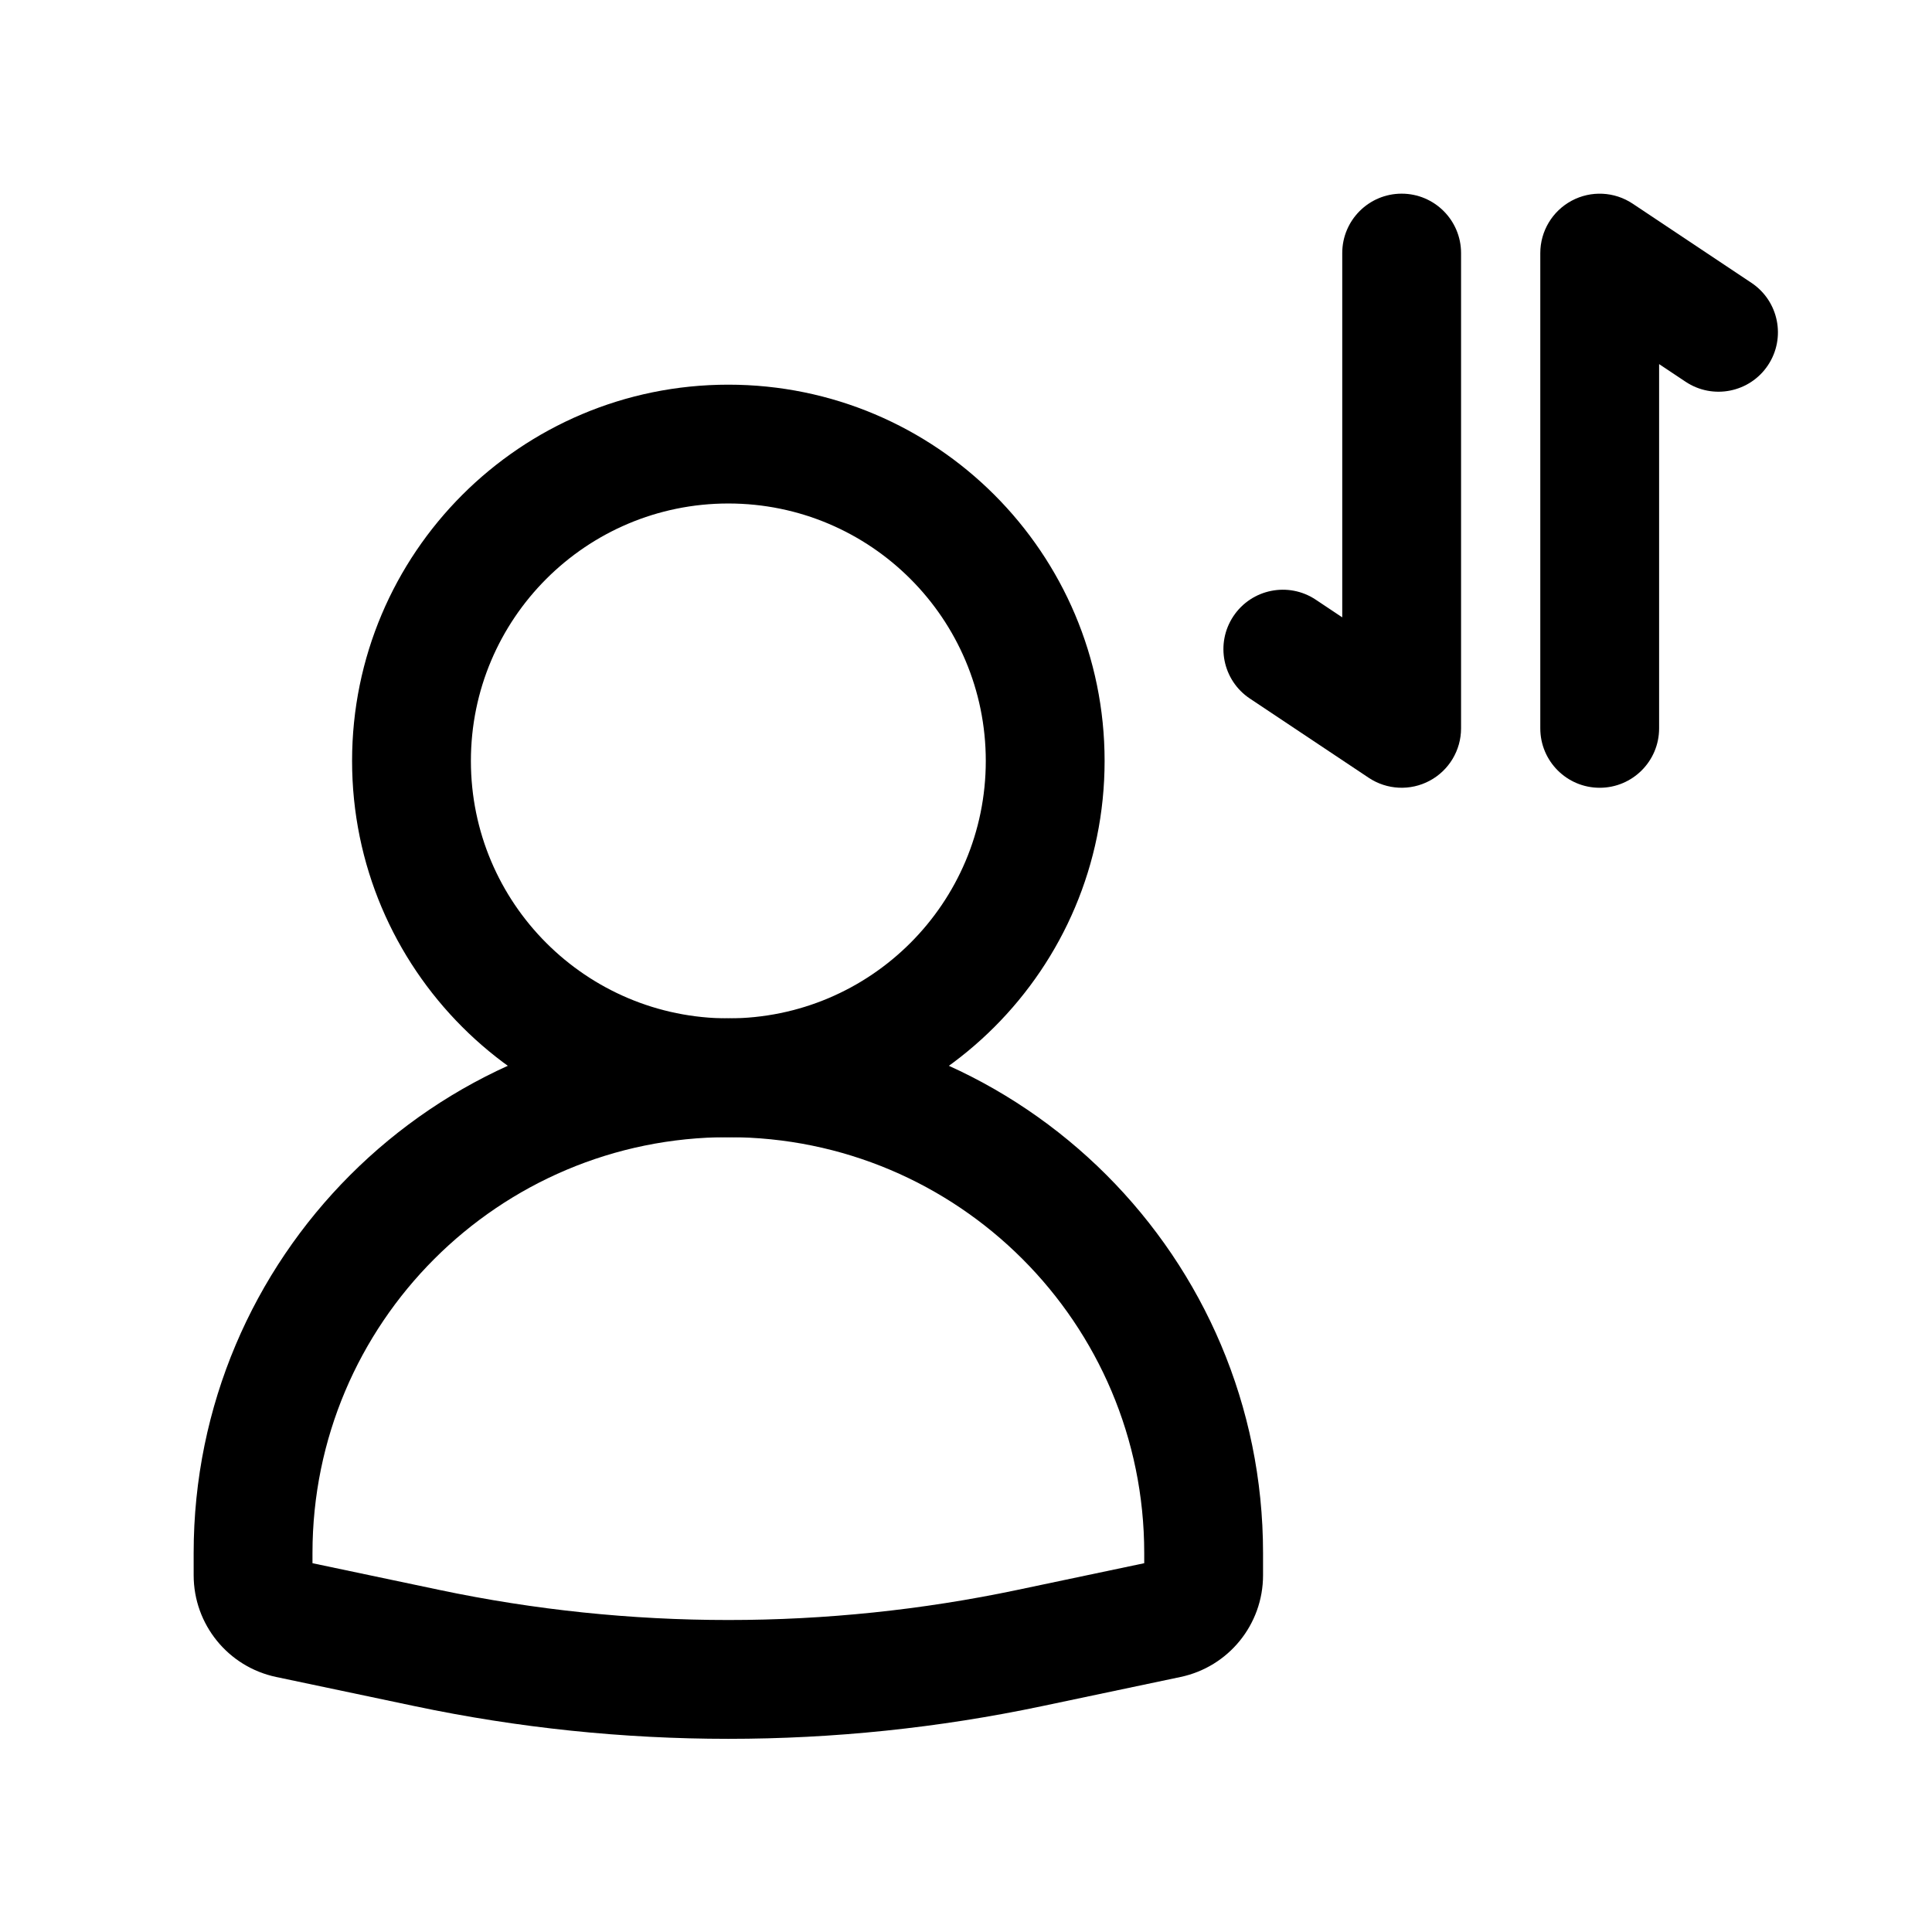
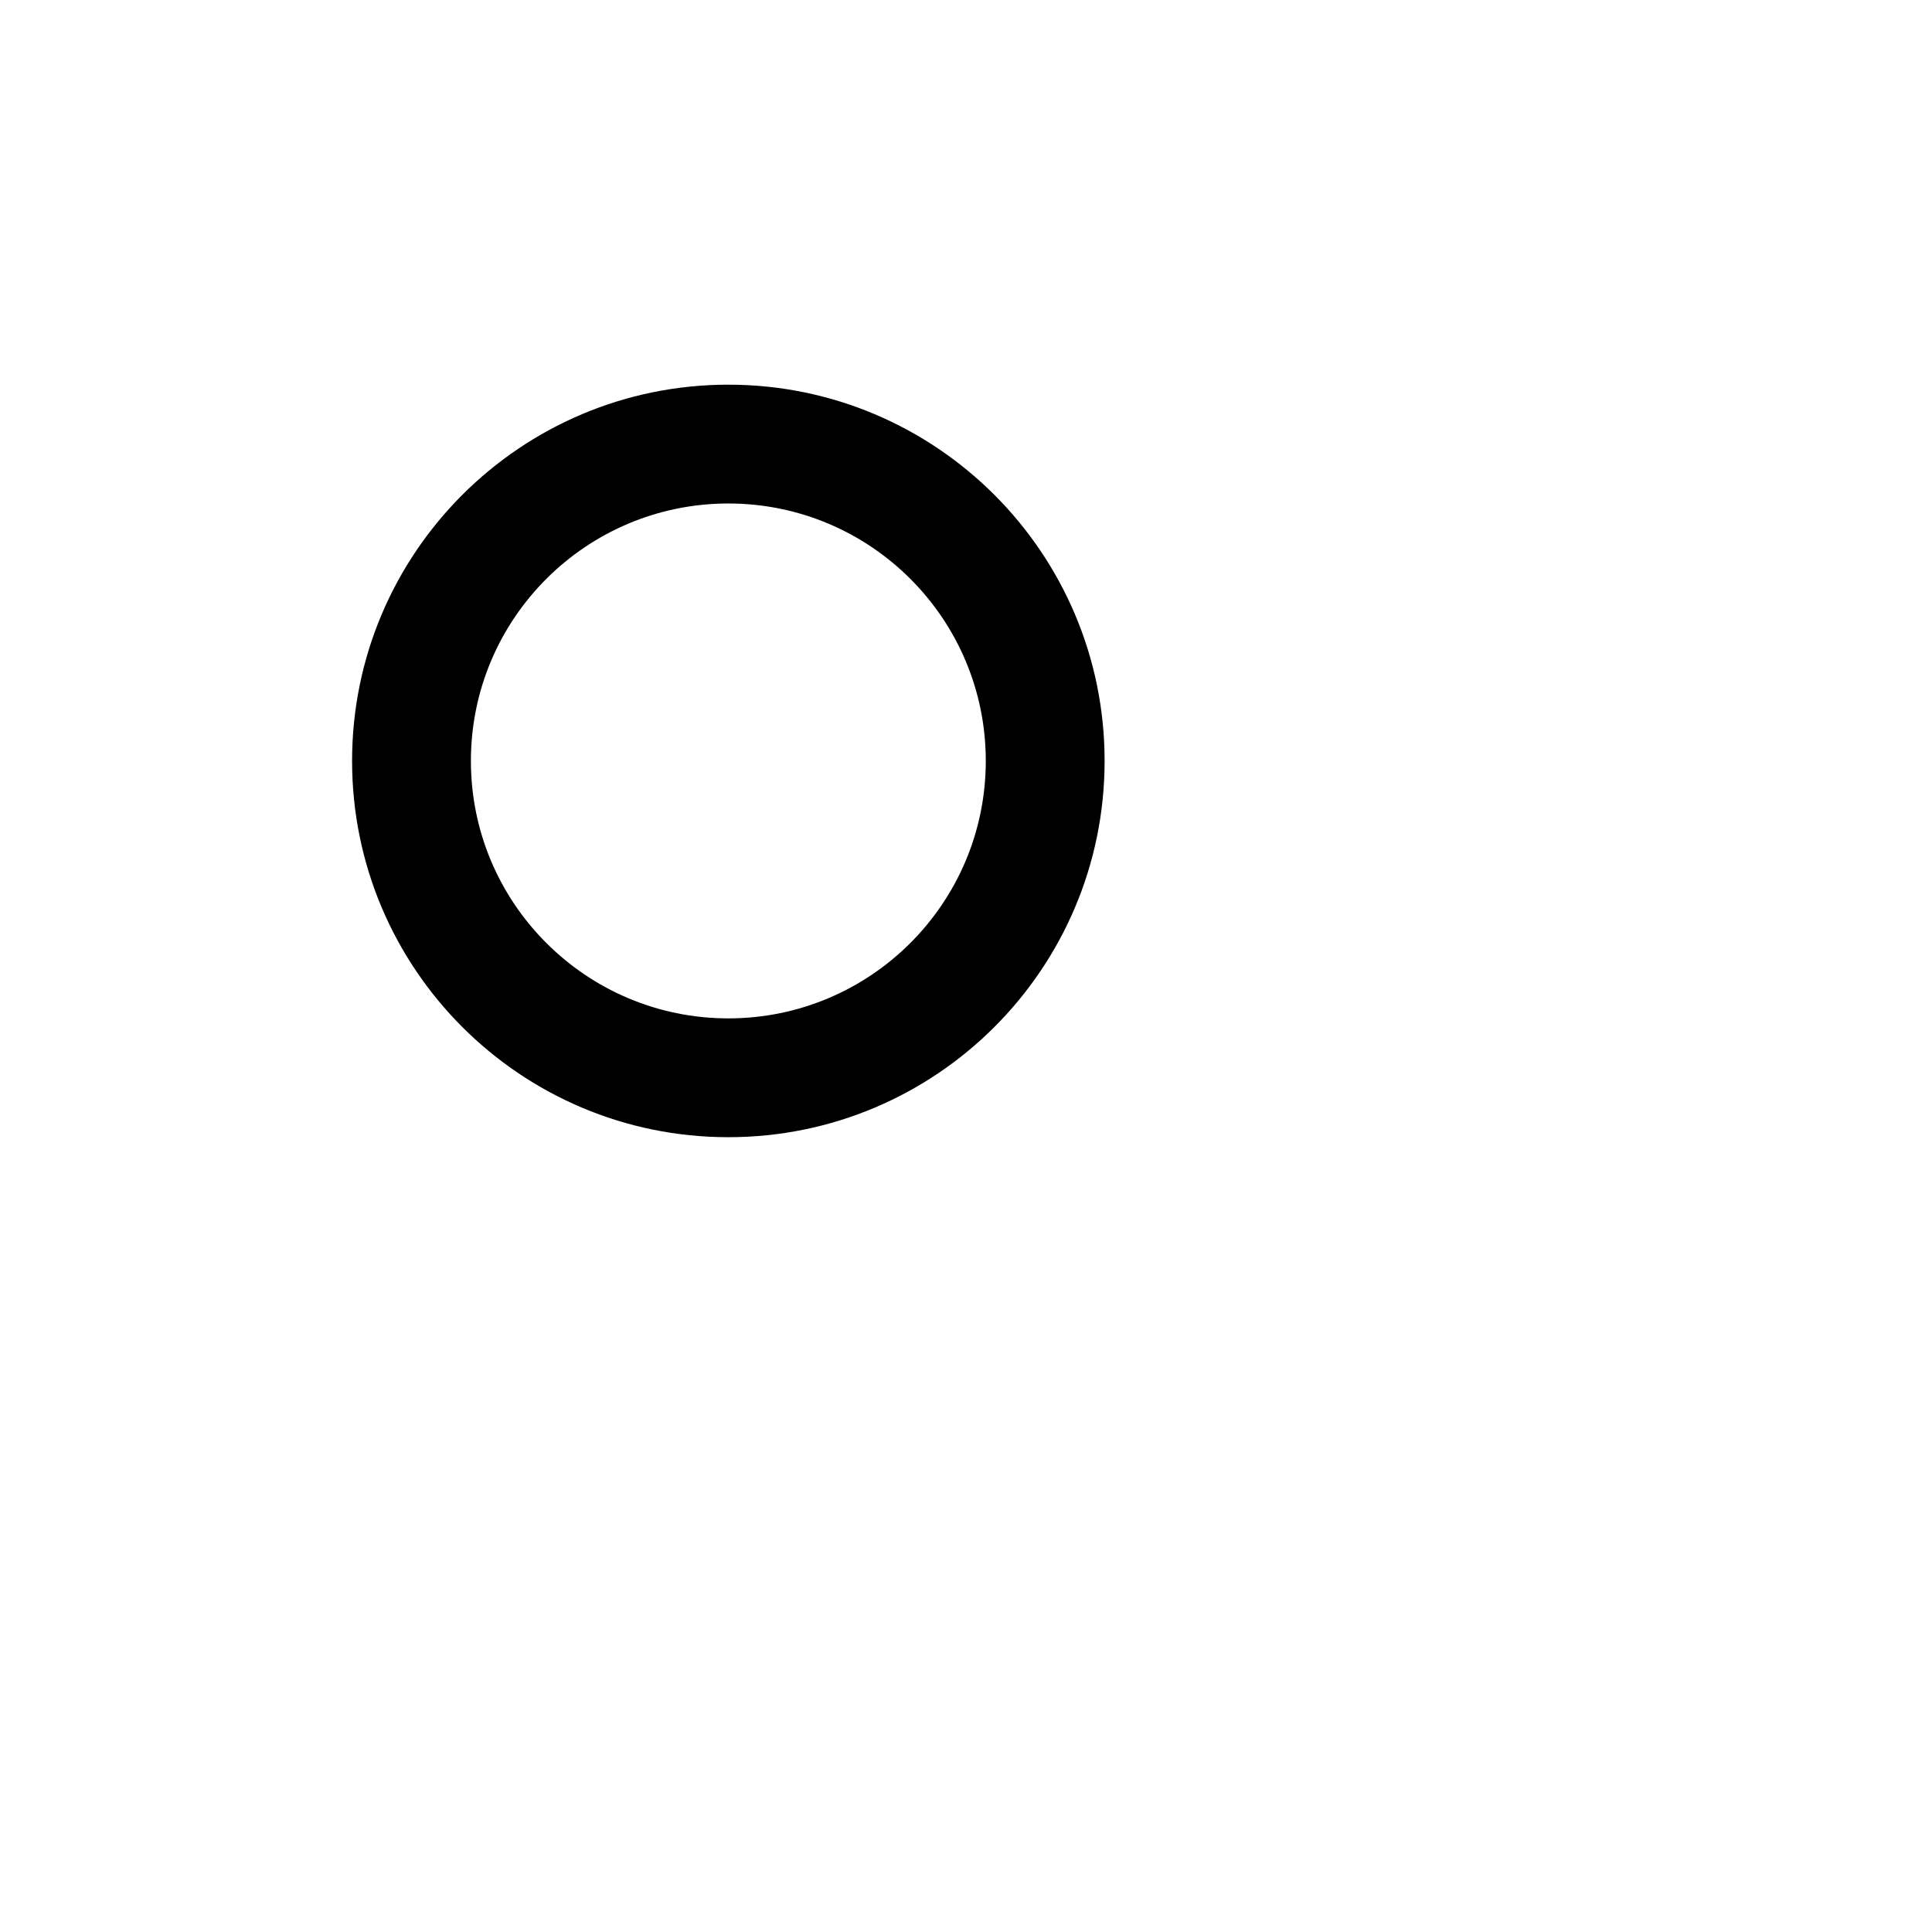
<svg xmlns="http://www.w3.org/2000/svg" fill="#000000" width="800px" height="800px" version="1.1" viewBox="144 144 512 512">
  <g fill-rule="evenodd">
    <path d="m337.02 277.43c-37.68 0-68.227 30.547-68.227 68.223 0 37.68 30.547 68.227 68.227 68.227 37.676 0 68.223-30.547 68.223-68.227 0-37.676-30.547-68.223-68.223-68.223zm-99.715 68.223c0-55.066 44.645-99.711 99.715-99.711 55.07 0 99.711 44.645 99.711 99.711 0 55.07-44.641 99.715-99.711 99.715-55.07 0-99.715-44.645-99.715-99.715z" />
-     <path d="m195.32 555.57c0-78.258 63.441-141.7 141.7-141.7 78.254 0 141.7 63.438 141.7 141.7v5.887c0 13.031-9.125 24.277-21.875 26.961l-36.766 7.742c-54.77 11.531-111.34 11.531-166.11 0l-36.77-7.742c-12.746-2.684-21.875-13.93-21.875-26.961zm141.7-110.21c-60.867 0-110.21 49.34-110.21 110.21v2.695l33.641 7.082c50.492 10.629 102.64 10.629 153.14 0l33.641-7.082v-2.695c0-60.867-49.34-110.21-110.21-110.21z" />
-     <path d="m522.88 350.9c-5.117 2.742-11.332 2.441-16.16-0.781l-31.488-20.992c-7.234-4.82-9.191-14.598-4.367-21.832 4.824-7.234 14.598-9.191 21.832-4.367l7.012 4.676v-96.535c0-8.695 7.051-15.746 15.742-15.746 8.695 0 15.746 7.051 15.746 15.746v125.95c0 5.805-3.195 11.141-8.316 13.879z" />
-     <path d="m560.51 197.19c5.117-2.738 11.328-2.438 16.16 0.781l31.488 20.992c7.234 4.824 9.191 14.598 4.367 21.836-4.824 7.234-14.598 9.188-21.832 4.363l-7.012-4.672v96.535c0 8.695-7.051 15.742-15.746 15.742-8.695 0-15.742-7.047-15.742-15.742v-125.95c0-5.809 3.195-11.141 8.316-13.883z" />
  </g>
</svg>